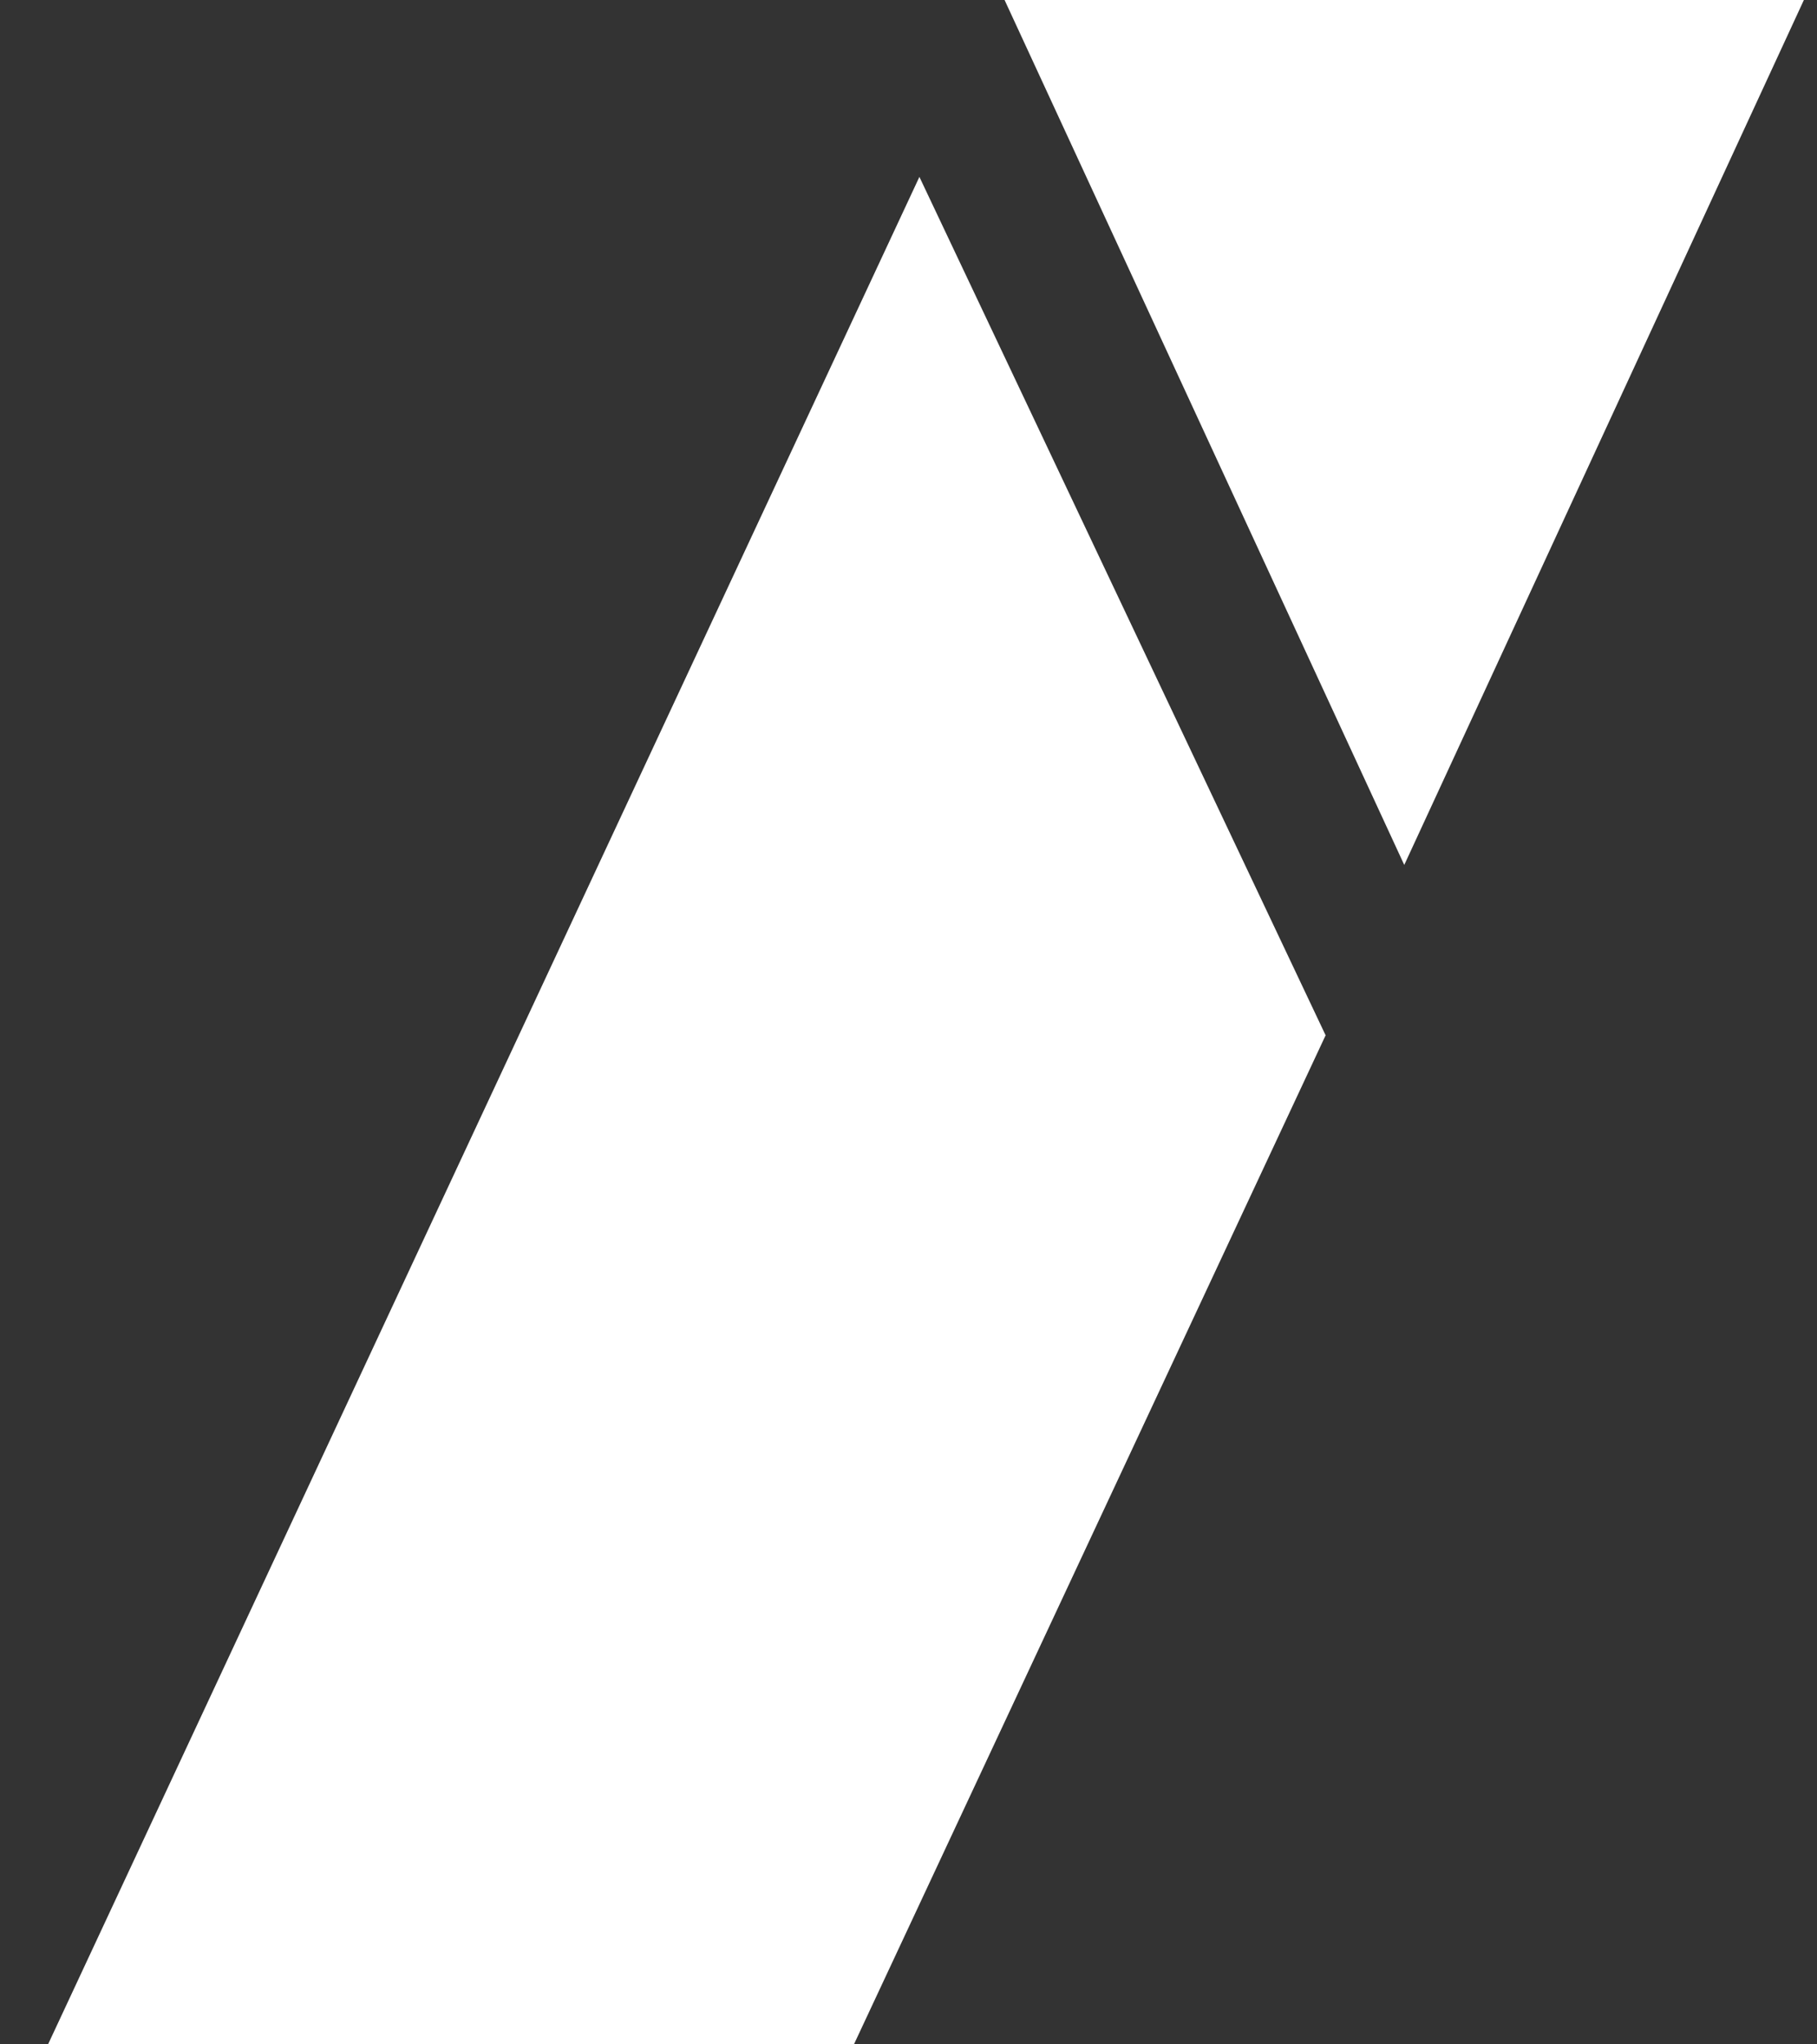
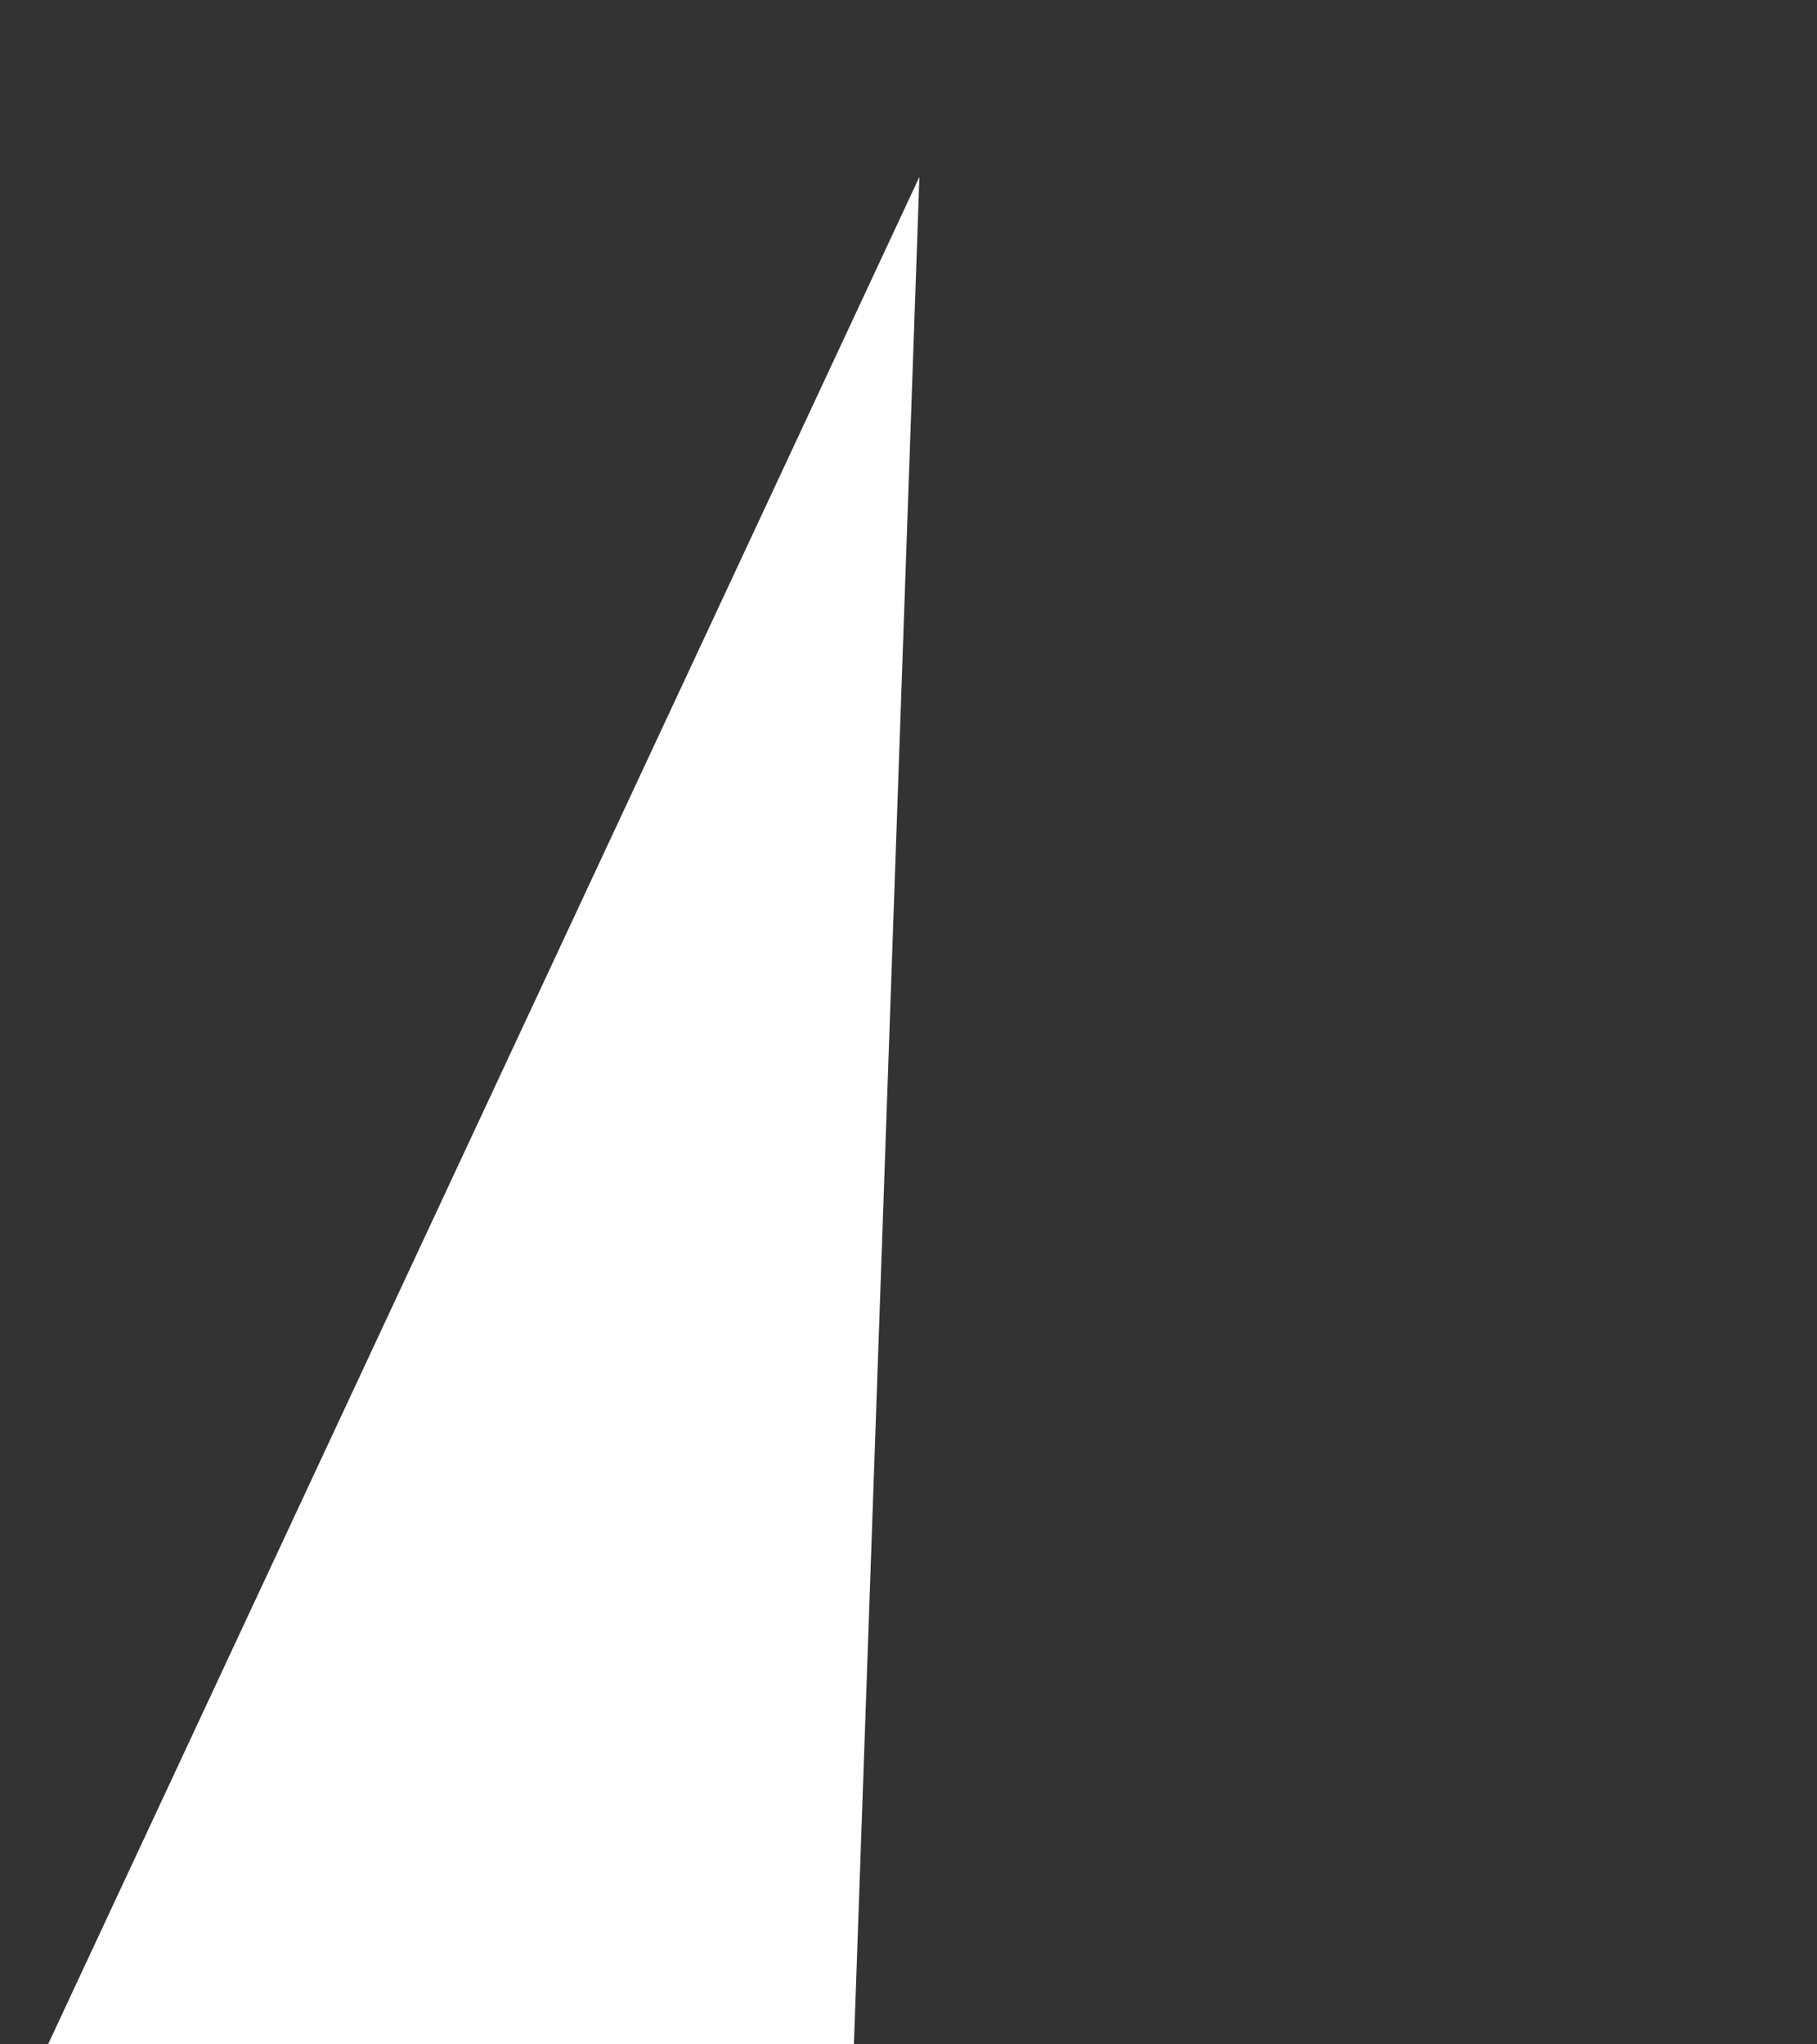
<svg xmlns="http://www.w3.org/2000/svg" width="32" height="36" viewBox="0 0 32 36" fill="none">
  <rect x="0" y="0" width="32" height="36" fill="#333333" stroke="none" />
-   <path d="M0.846 36H15.039L23.346 18.231L16.192 3.115L0.846 36Z" fill="white" />
-   <path d="M31.769 0H17.692L24.731 15.231L31.769 0Z" fill="white" />
+   <path d="M0.846 36H15.039L16.192 3.115L0.846 36Z" fill="white" />
</svg>